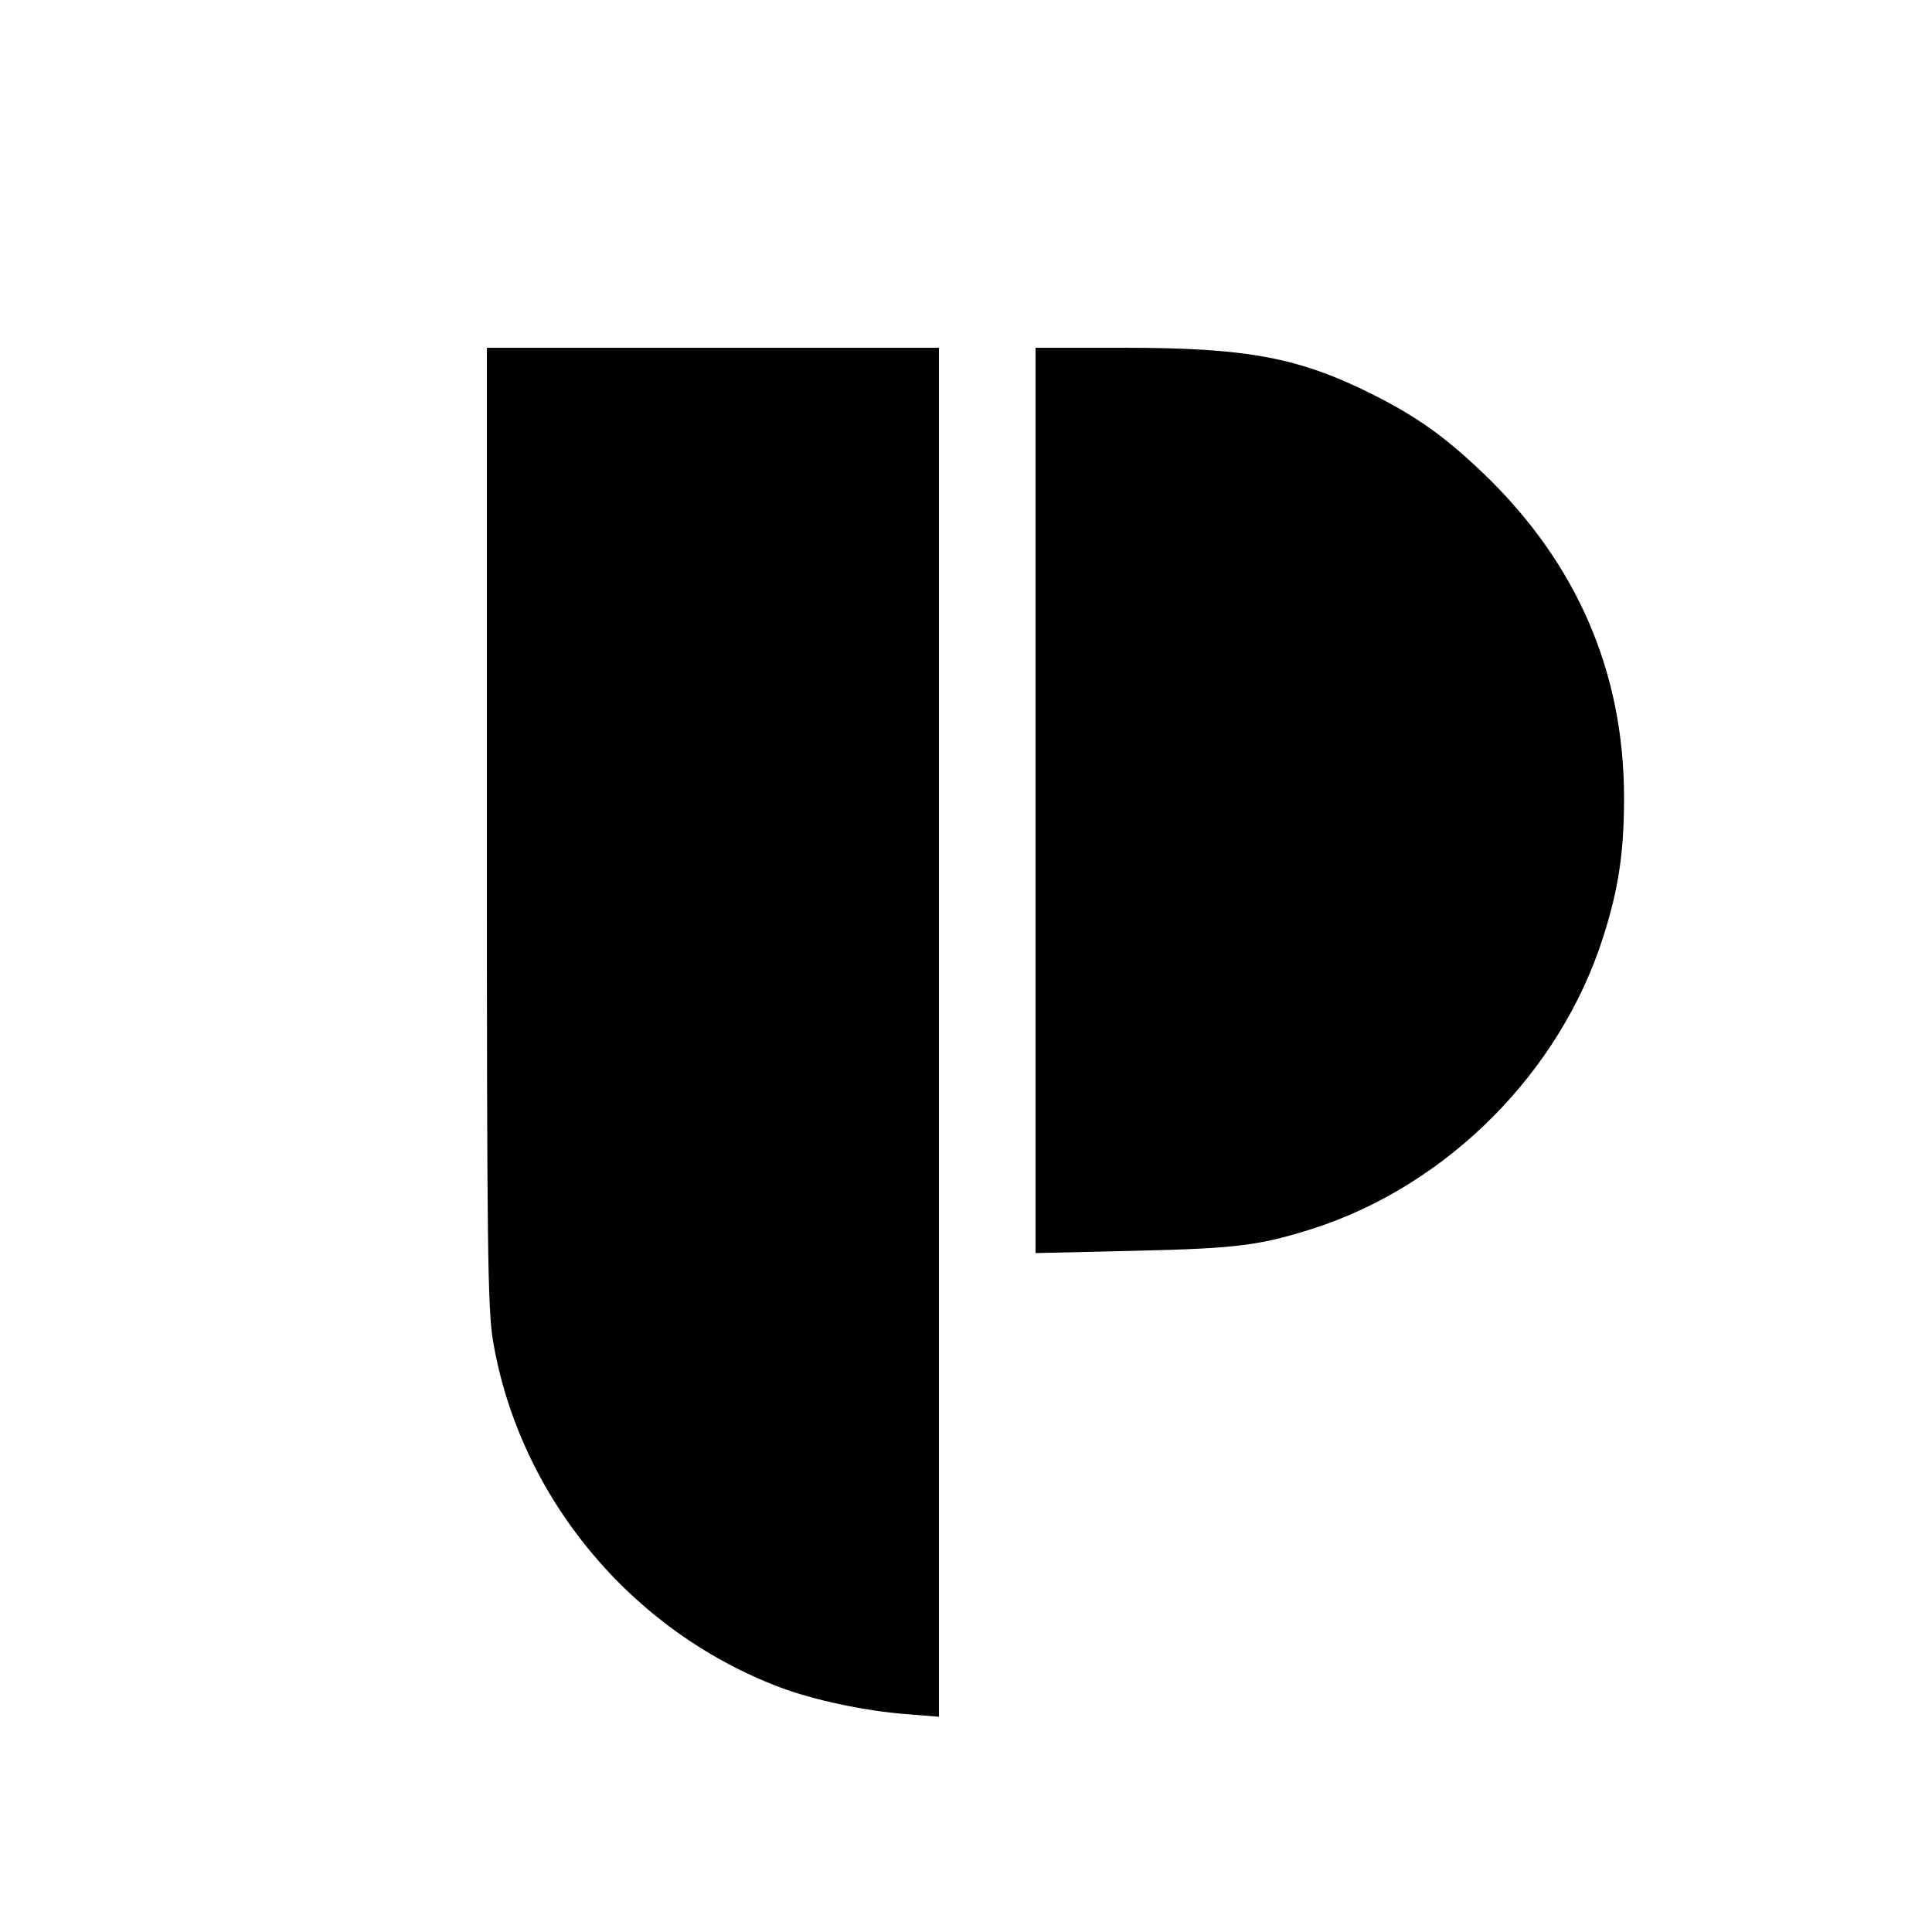
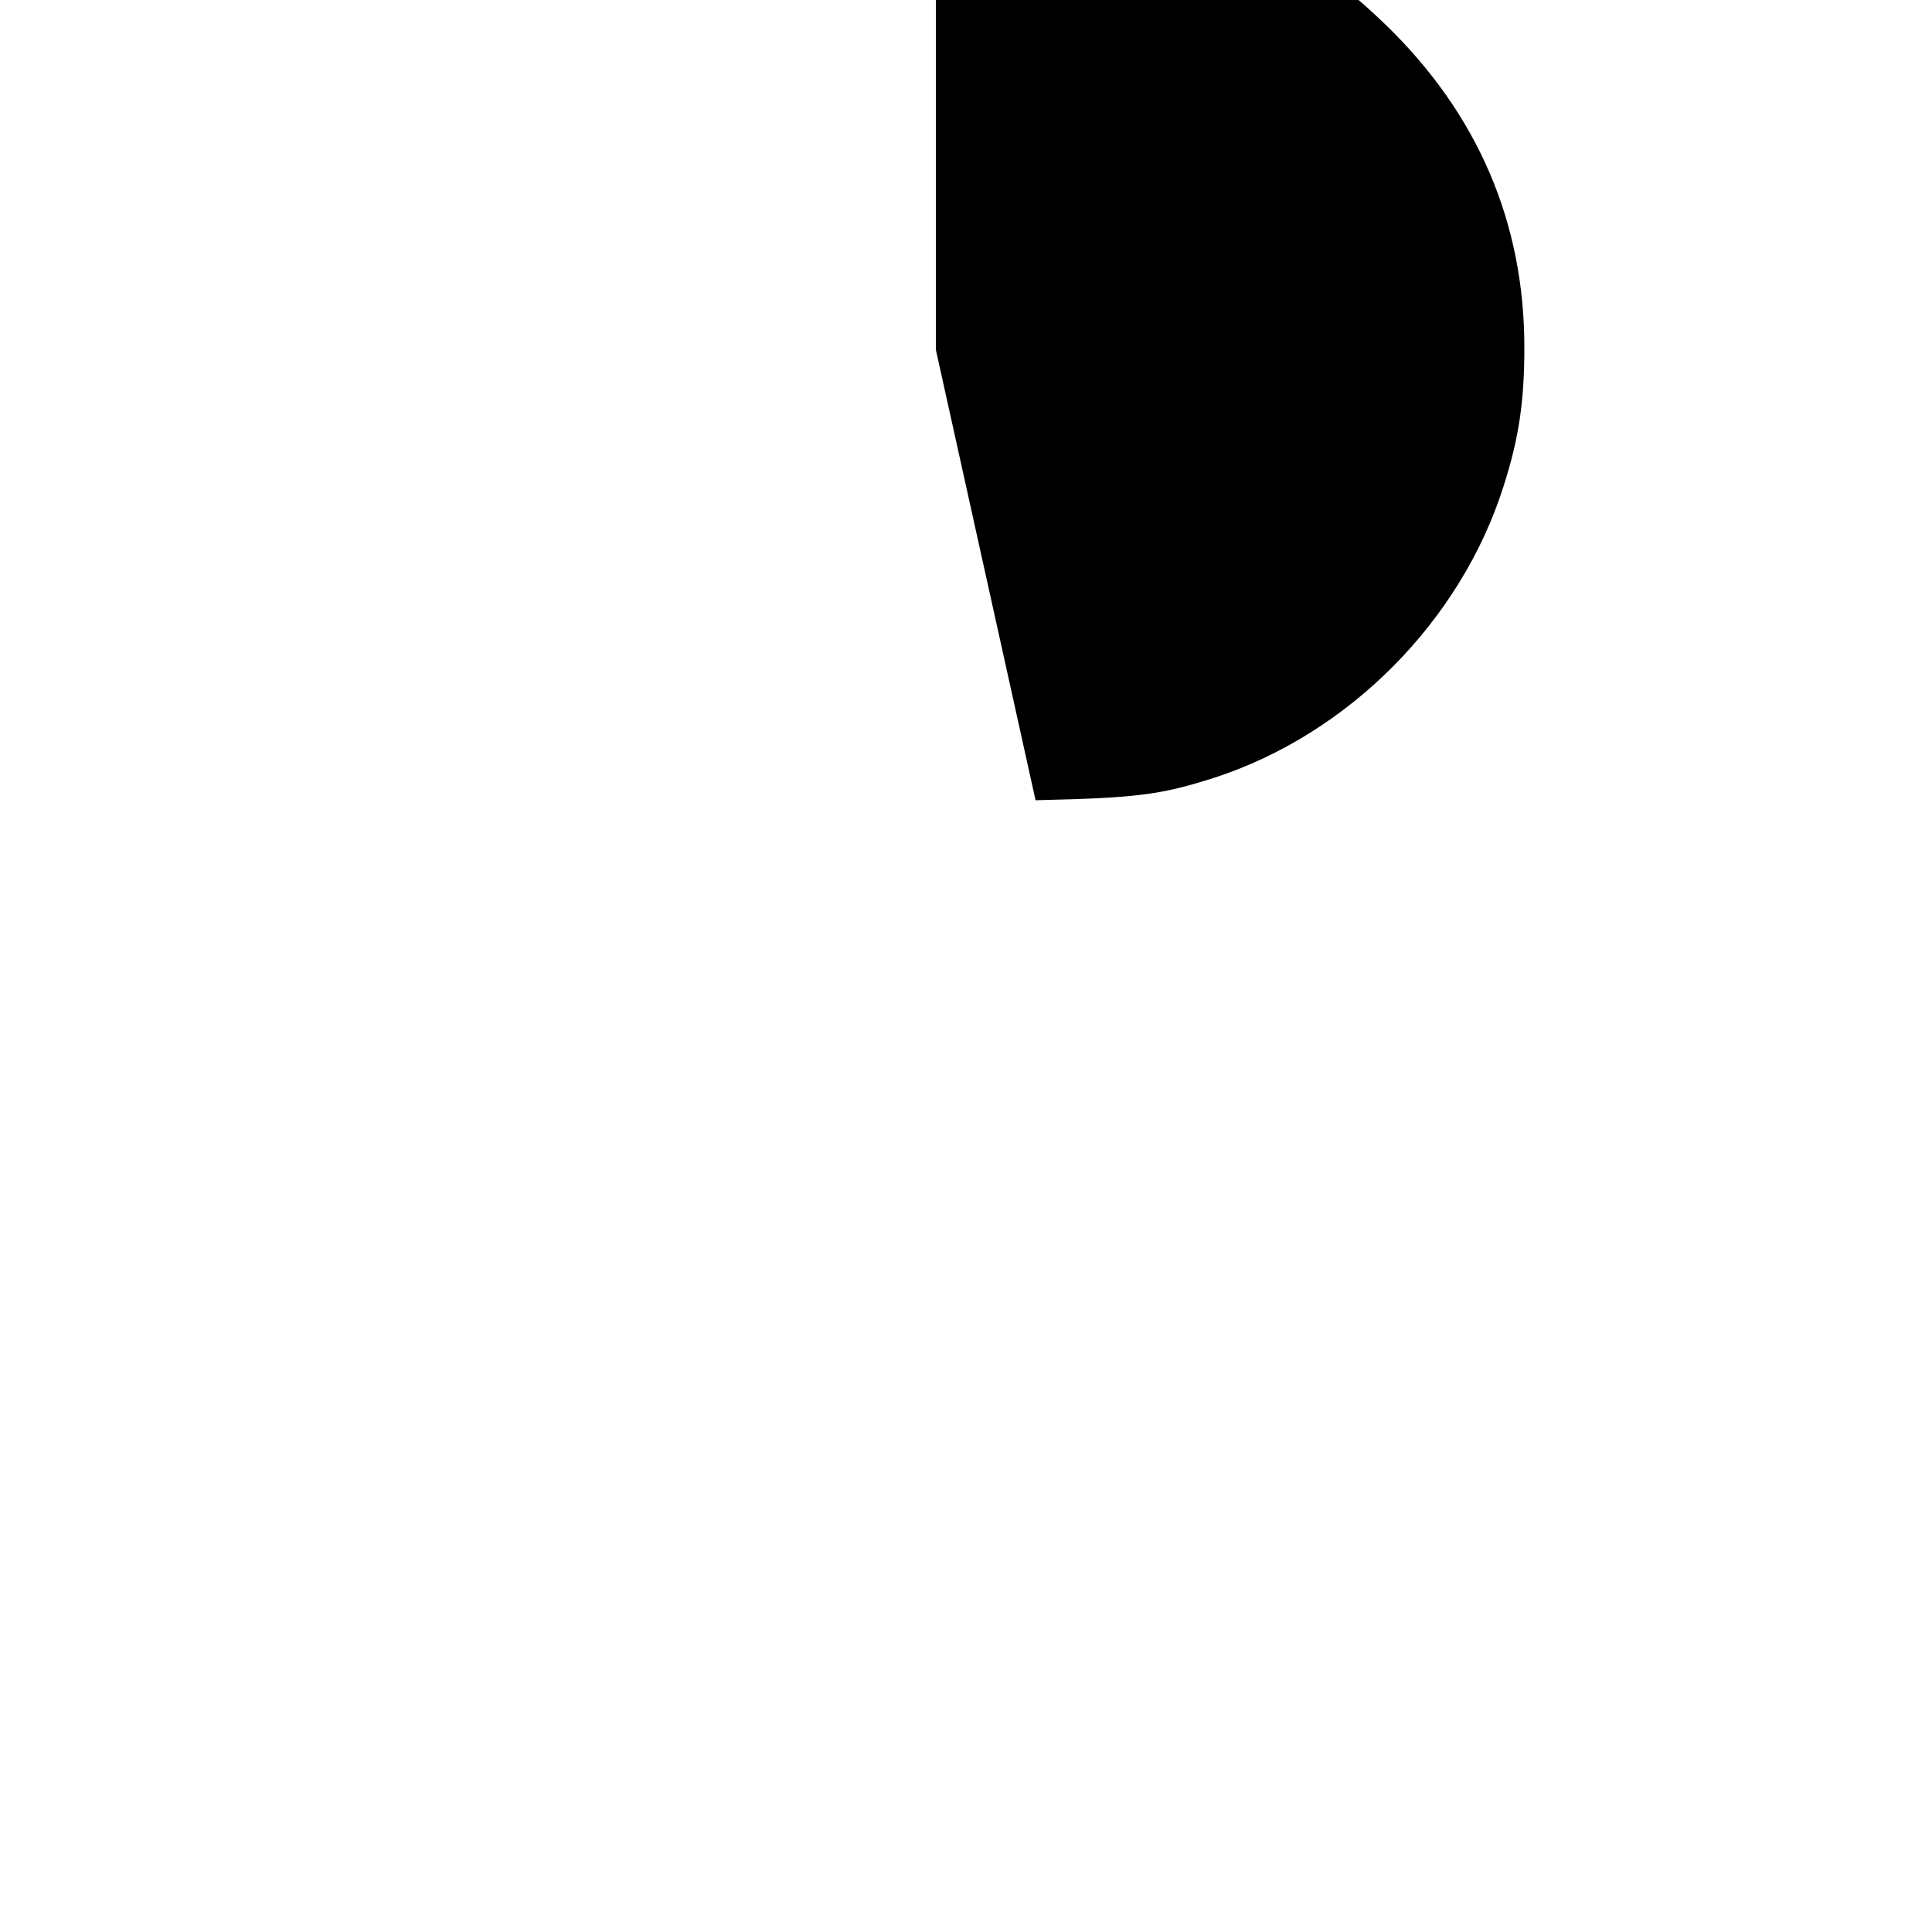
<svg xmlns="http://www.w3.org/2000/svg" version="1.0" width="500pt" height="500pt" viewBox="0 0 500 500" preserveAspectRatio="xMidYMid meet">
  <g transform="translate(0,500) scale(0.1,-0.1)" fill="#000000" stroke="none">
-     <path d="M1260 2862 c0 -1095 2 -1249 16 -1333 69 -404 357 -750 743 -896 88 -33 220 -61 325 -69 l86 -7 0 1772 0 1771 -585 0 -585 0 0 -1238z" />
-     <path d="M2680 2929 l0 -1172 258 6 c265 6 323 14 462 58 348 113 638 405 749 754 40 125 54 220 54 360 0 325 -122 606 -360 836 -101 97 -173 149 -290 208 -192 96 -325 121 -645 121 l-228 0 0 -1171z" />
+     <path d="M2680 2929 c265 6 323 14 462 58 348 113 638 405 749 754 40 125 54 220 54 360 0 325 -122 606 -360 836 -101 97 -173 149 -290 208 -192 96 -325 121 -645 121 l-228 0 0 -1171z" />
  </g>
</svg>